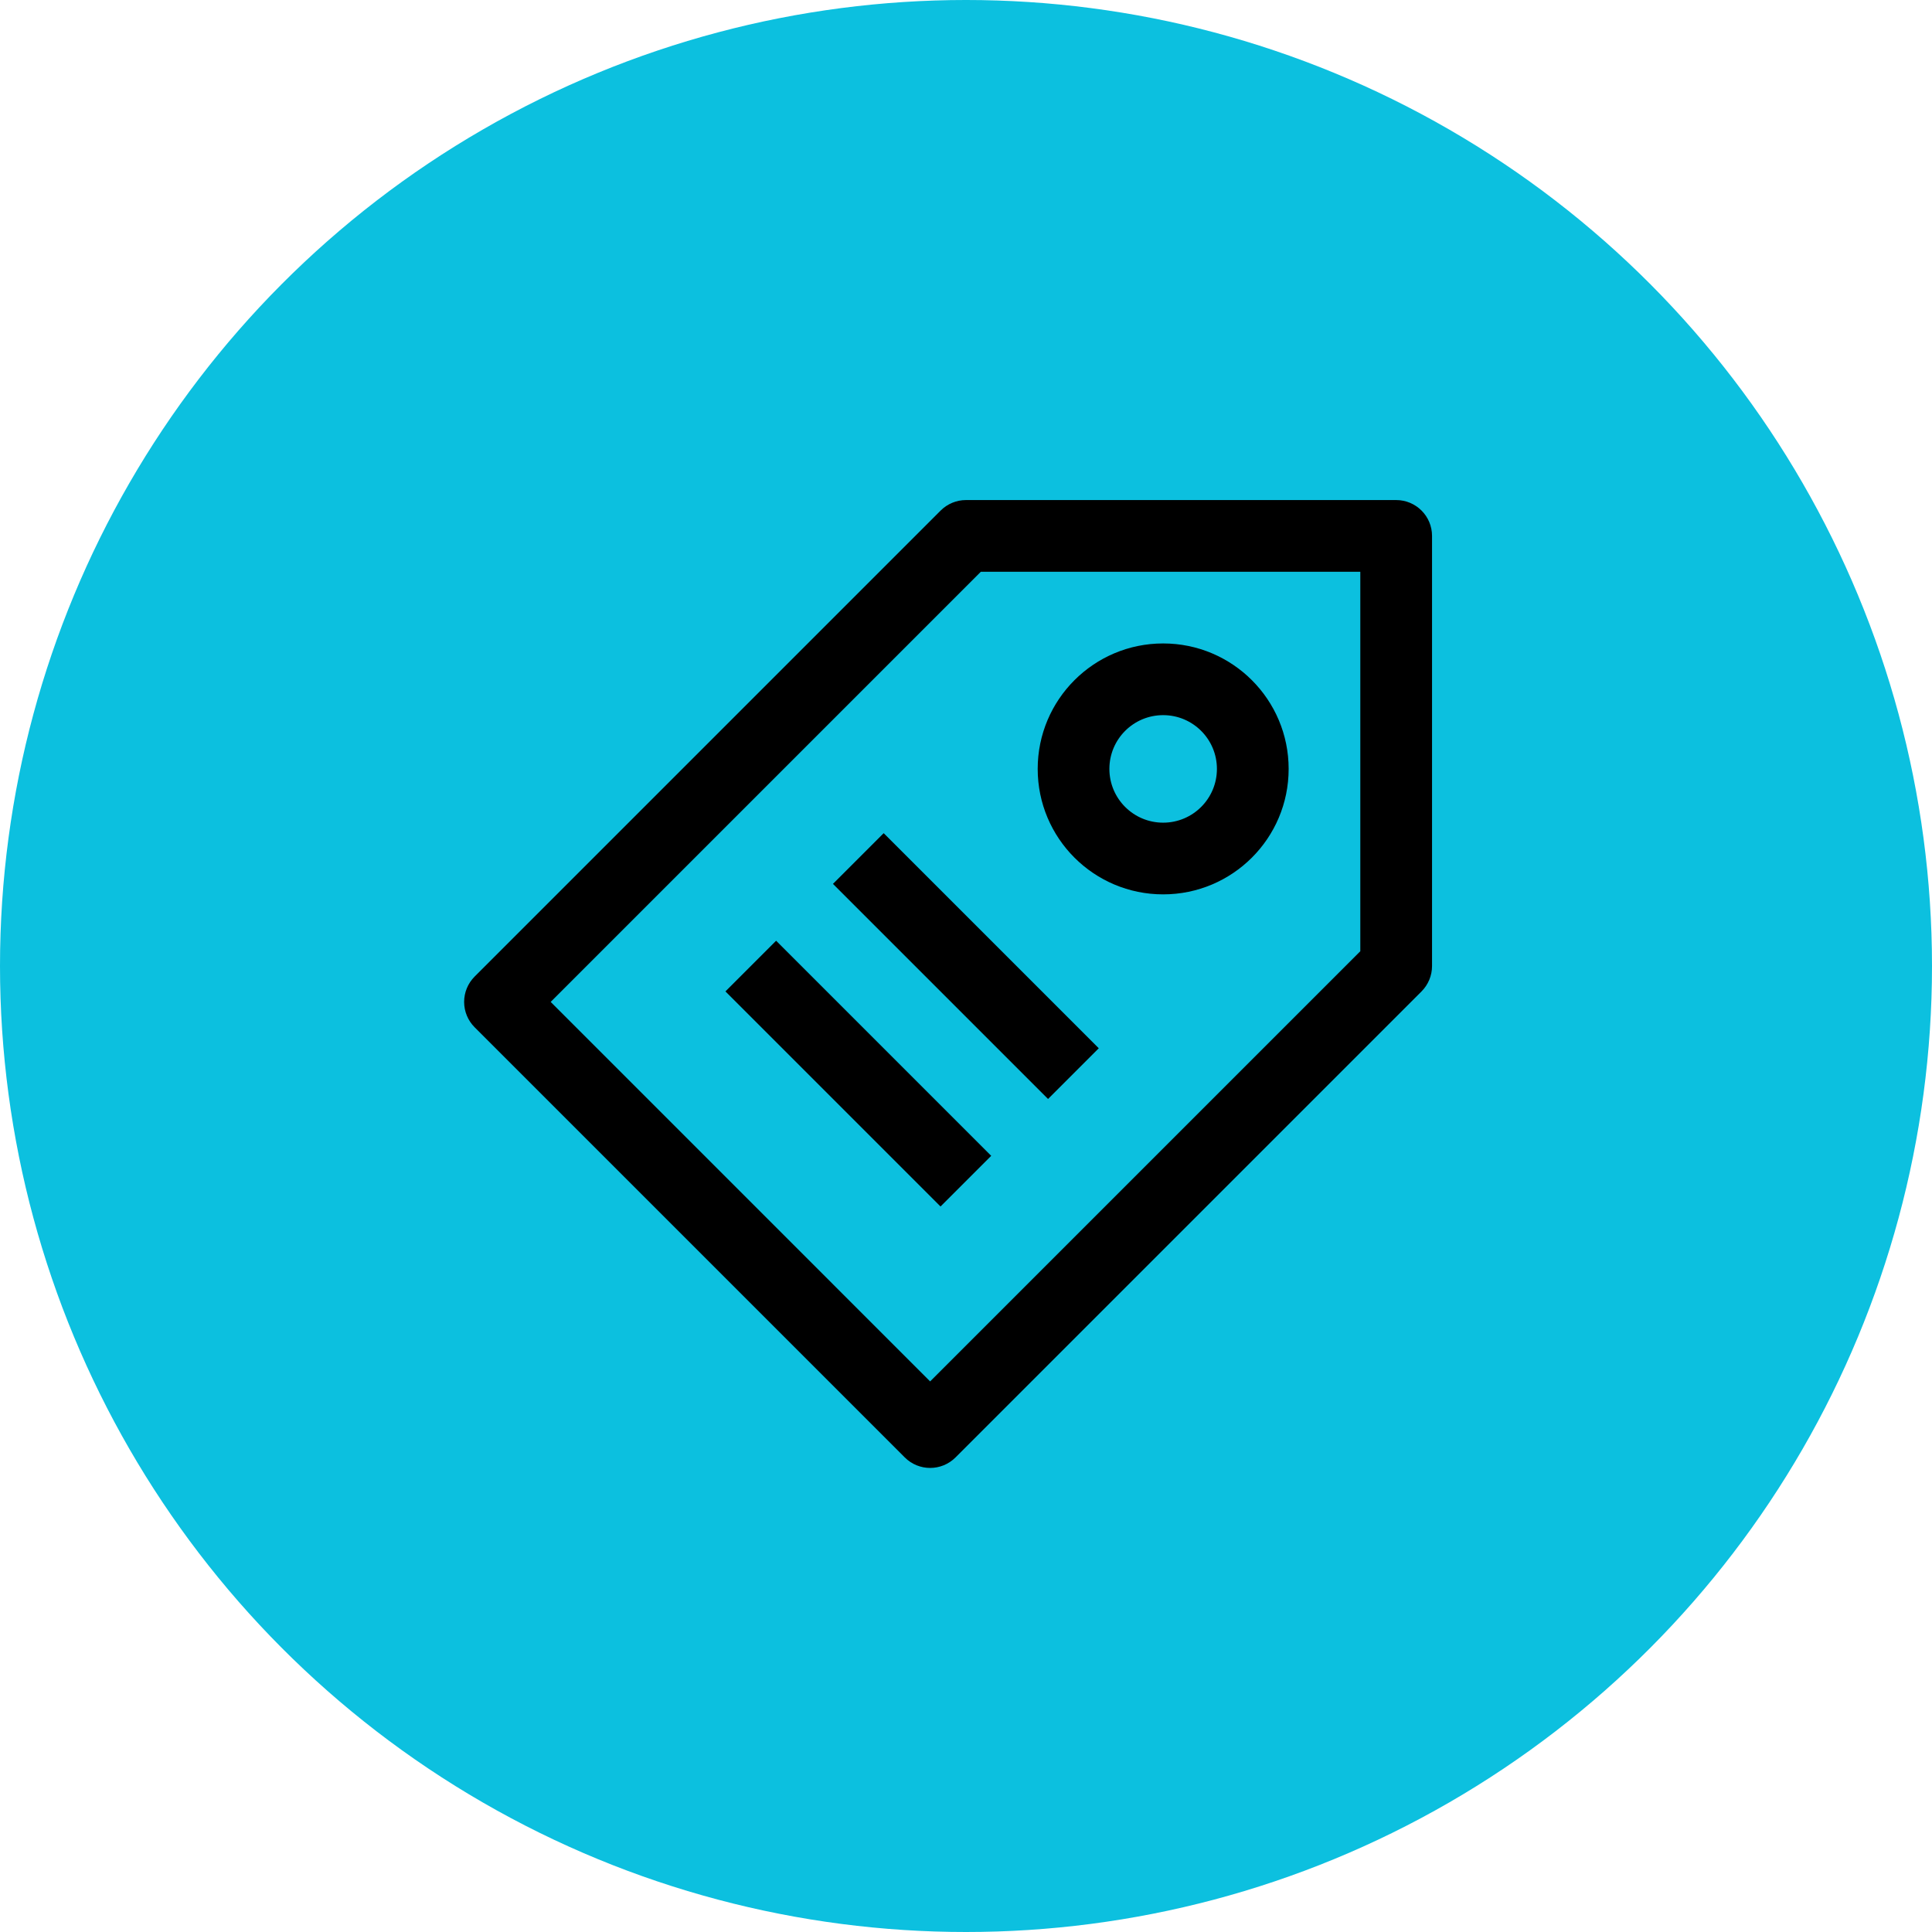
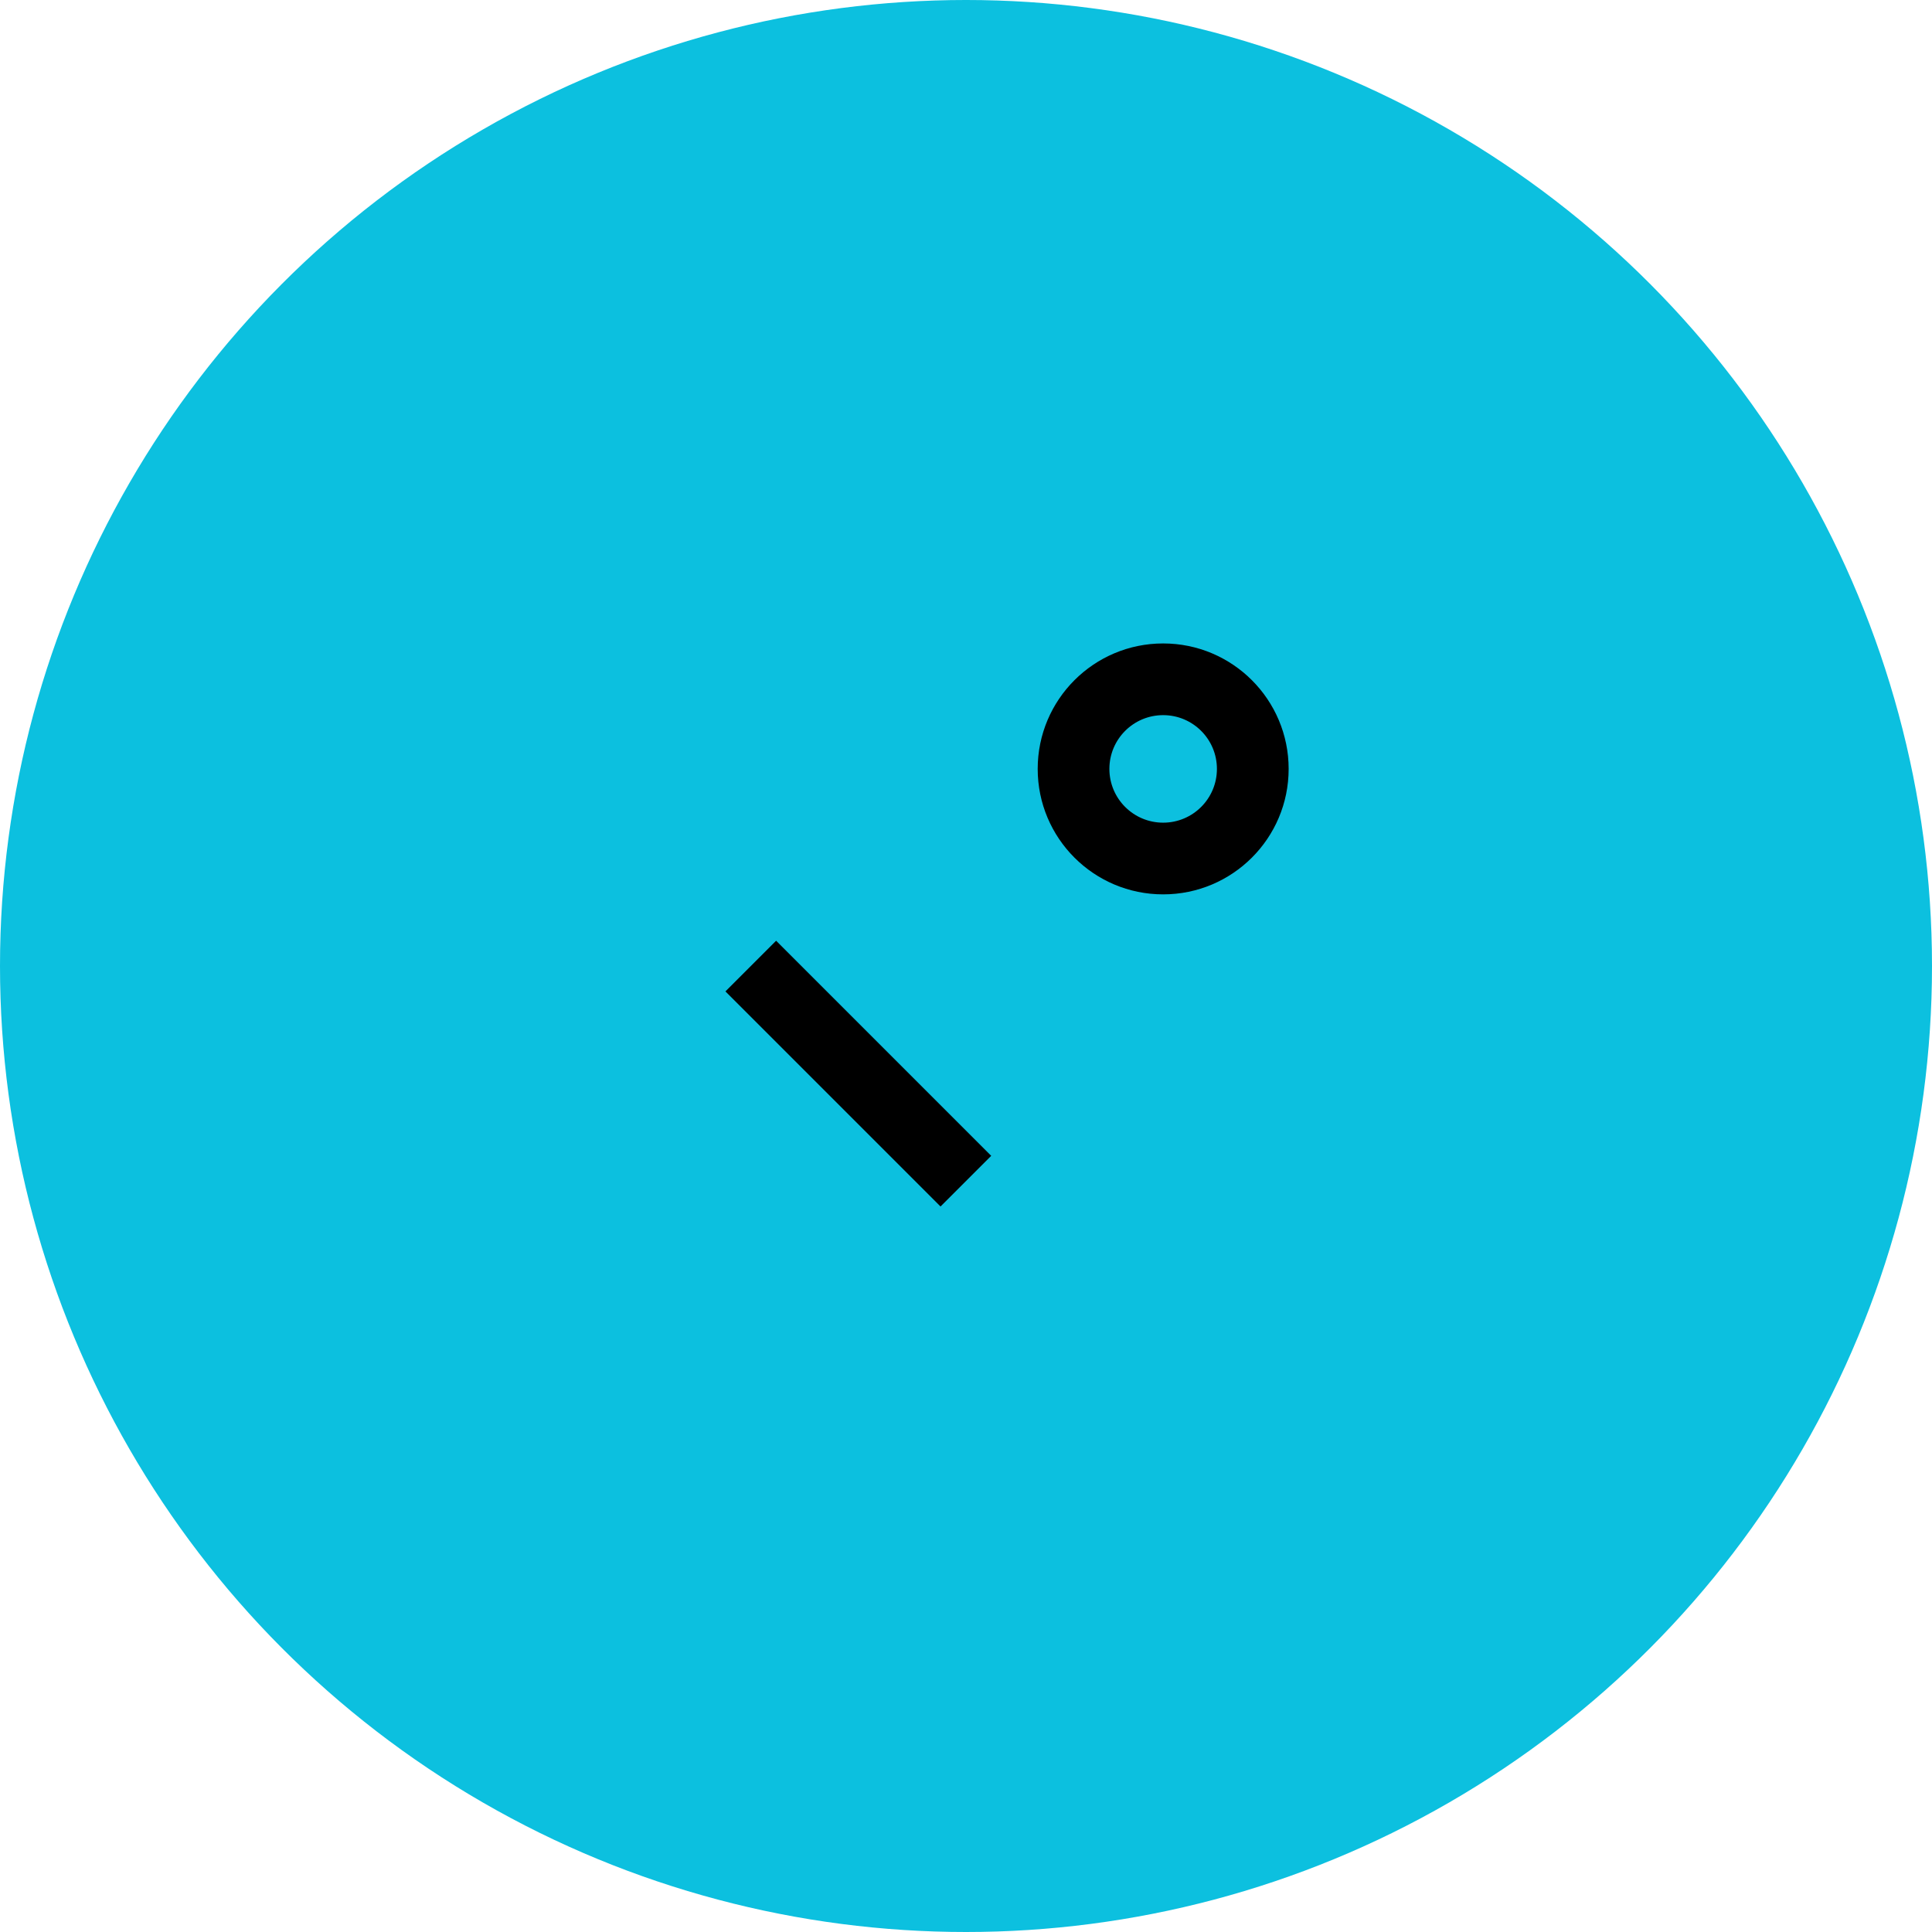
<svg xmlns="http://www.w3.org/2000/svg" width="64" height="64" viewBox="0 0 64 64" fill="none">
  <circle cx="32" cy="32" r="32" fill="#0CC0DF" />
-   <path d="M27.593 29.28L34.718 36.405L36.398 34.725L29.273 27.6L27.593 29.28Z" fill="black" />
  <path d="M24.031 32.842L31.156 39.967L32.835 38.288L25.71 31.163L24.031 32.842Z" fill="black" />
  <path fill-rule="evenodd" clip-rule="evenodd" d="M38.531 21.315C36.236 21.315 34.375 23.176 34.375 25.471C34.375 27.767 36.236 29.627 38.531 29.627C40.827 29.627 42.688 27.767 42.688 25.471C42.688 23.176 40.827 21.315 38.531 21.315ZM36.75 25.471C36.75 24.487 37.547 23.69 38.531 23.69C39.515 23.69 40.312 24.487 40.312 25.471C40.312 26.455 39.515 27.252 38.531 27.252C37.547 27.252 36.75 26.455 36.75 25.471Z" fill="black" />
-   <path fill-rule="evenodd" clip-rule="evenodd" d="M46.25 16.565C46.906 16.565 47.438 17.097 47.438 17.752L47.438 32.002C47.438 32.317 47.312 32.619 47.09 32.842L31.652 48.28C31.188 48.743 30.437 48.743 29.973 48.28L15.723 34.03C15.5 33.807 15.375 33.505 15.375 33.19C15.375 32.875 15.5 32.573 15.723 32.35L31.16 16.913C31.383 16.69 31.685 16.565 32 16.565L46.25 16.565ZM32.492 18.94L18.242 33.19L30.812 45.761L45.062 31.511L45.062 18.94L32.492 18.94Z" fill="black" />
</svg>